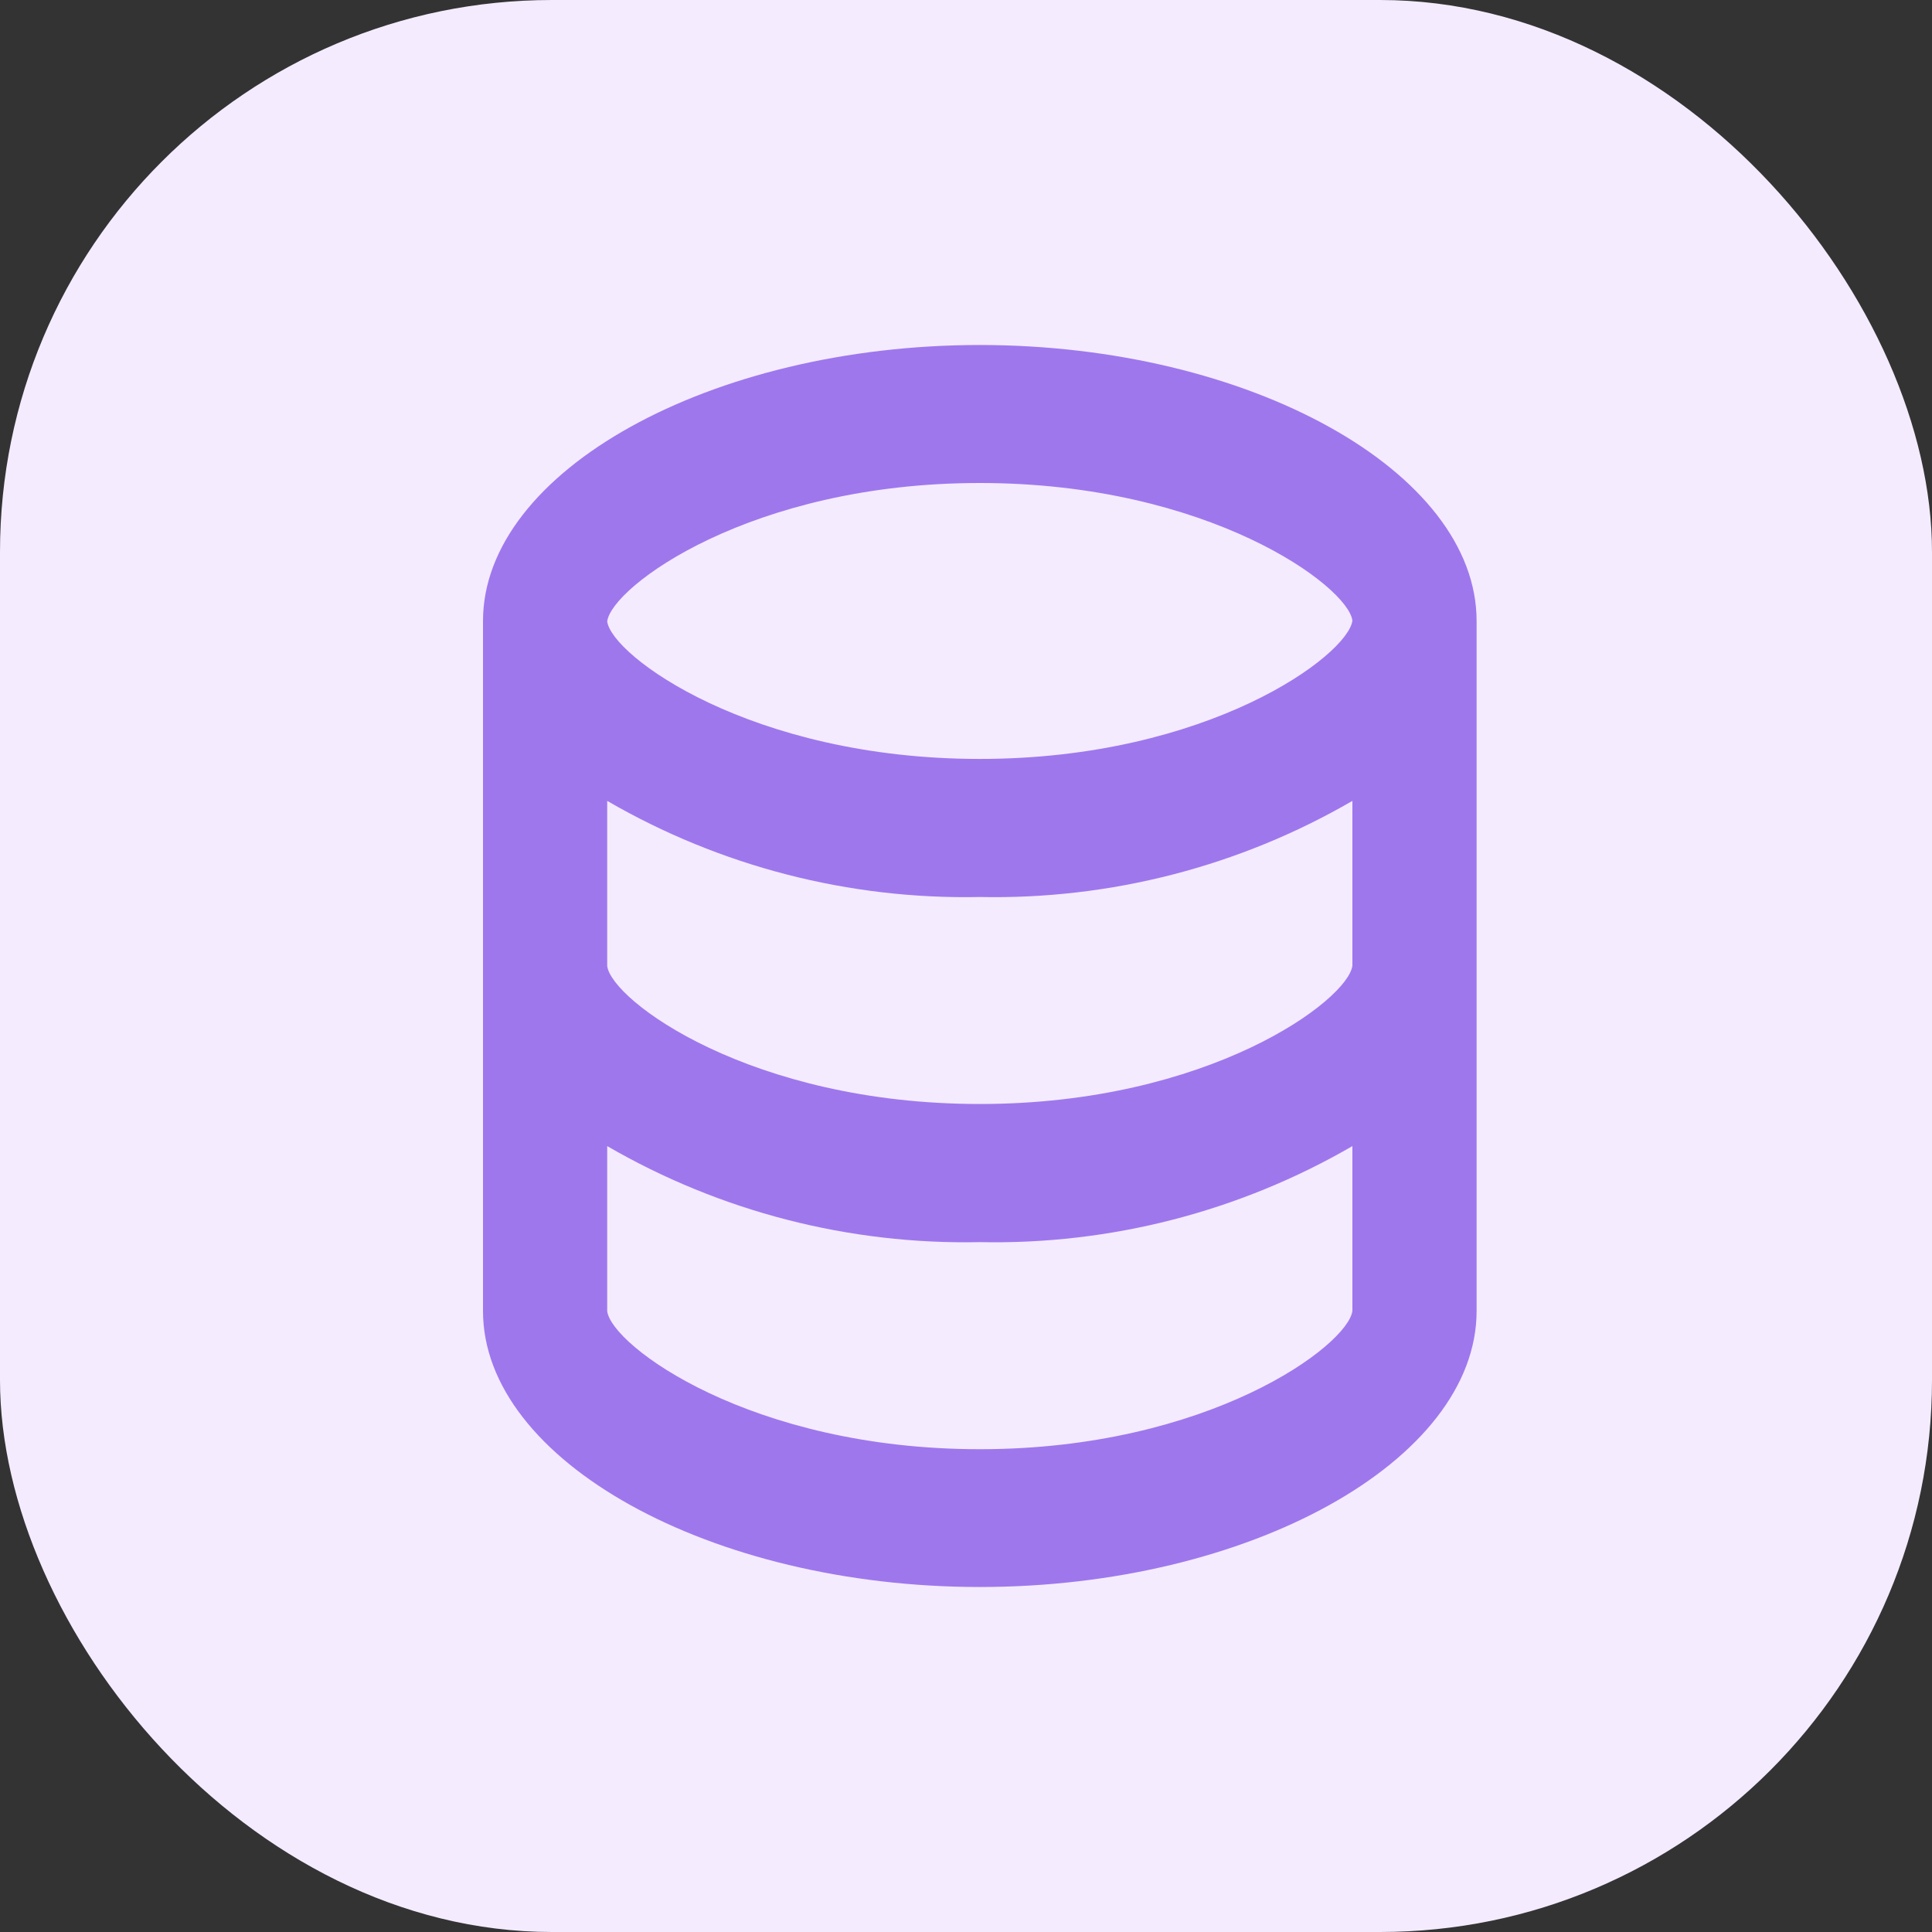
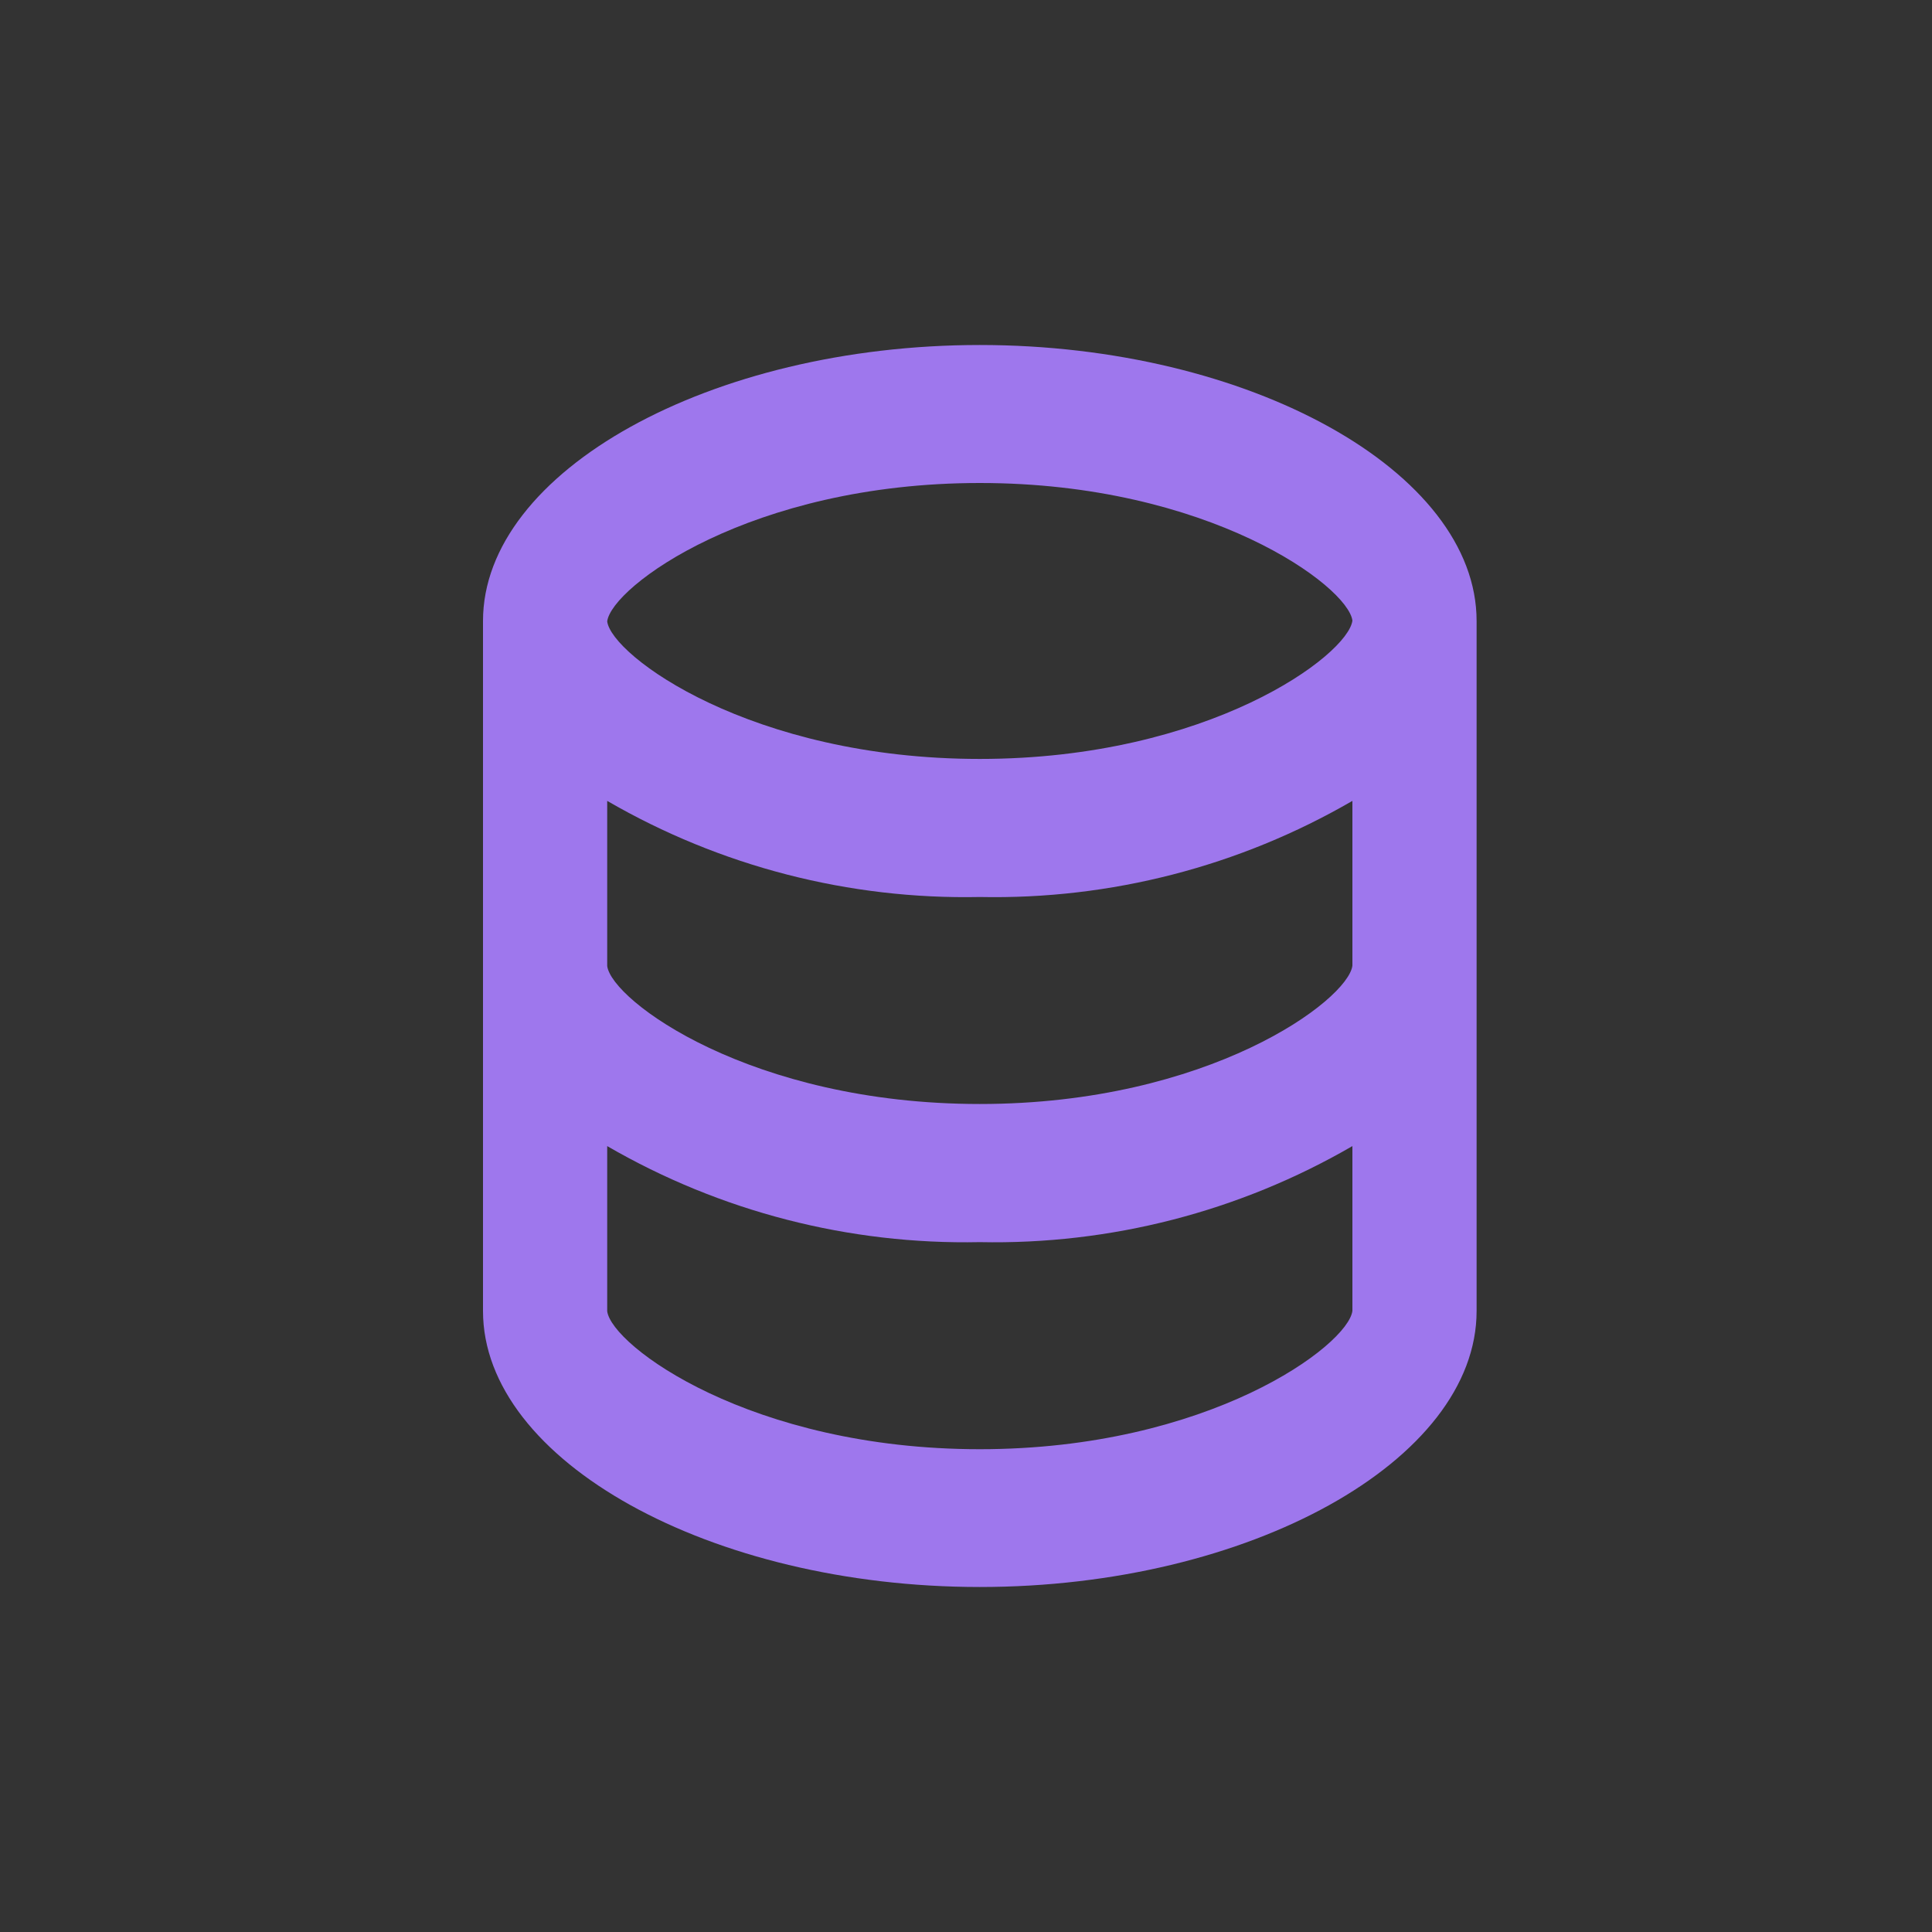
<svg xmlns="http://www.w3.org/2000/svg" width="28" height="28" viewBox="0 0 28 28" fill="none">
  <rect x="0" y="0" width="28" height="28" fill="#333333" stroke="none" />
-   <rect width="28" height="28" rx="8" fill="#F4EBFF" />
  <path d="M14.2 23C10.298 23 7 21.169 7 19V9C7 6.832 10.298 5 14.2 5C18.102 5 21.4 6.832 21.4 9V19C21.4 21.169 18.103 23 14.2 23ZM8.8 16.61V19.003C8.863 19.501 10.878 21.003 14.2 21.003C17.522 21.003 19.538 19.496 19.6 18.998V16.61C17.962 17.56 16.093 18.041 14.2 18.002C12.306 18.041 10.438 17.56 8.8 16.61ZM8.8 11.607V14C8.863 14.498 10.878 16 14.2 16C17.522 16 19.538 14.493 19.6 13.995V11.607C17.962 12.557 16.094 13.039 14.2 13C12.306 13.039 10.438 12.557 8.8 11.607ZM14.2 7C10.877 7 8.862 8.506 8.8 9.006C8.863 9.5 10.88 10.999 14.2 10.999C17.52 10.999 19.538 9.493 19.6 8.994C19.537 8.498 17.52 7 14.2 7Z" fill="#9E77ED" />
</svg>